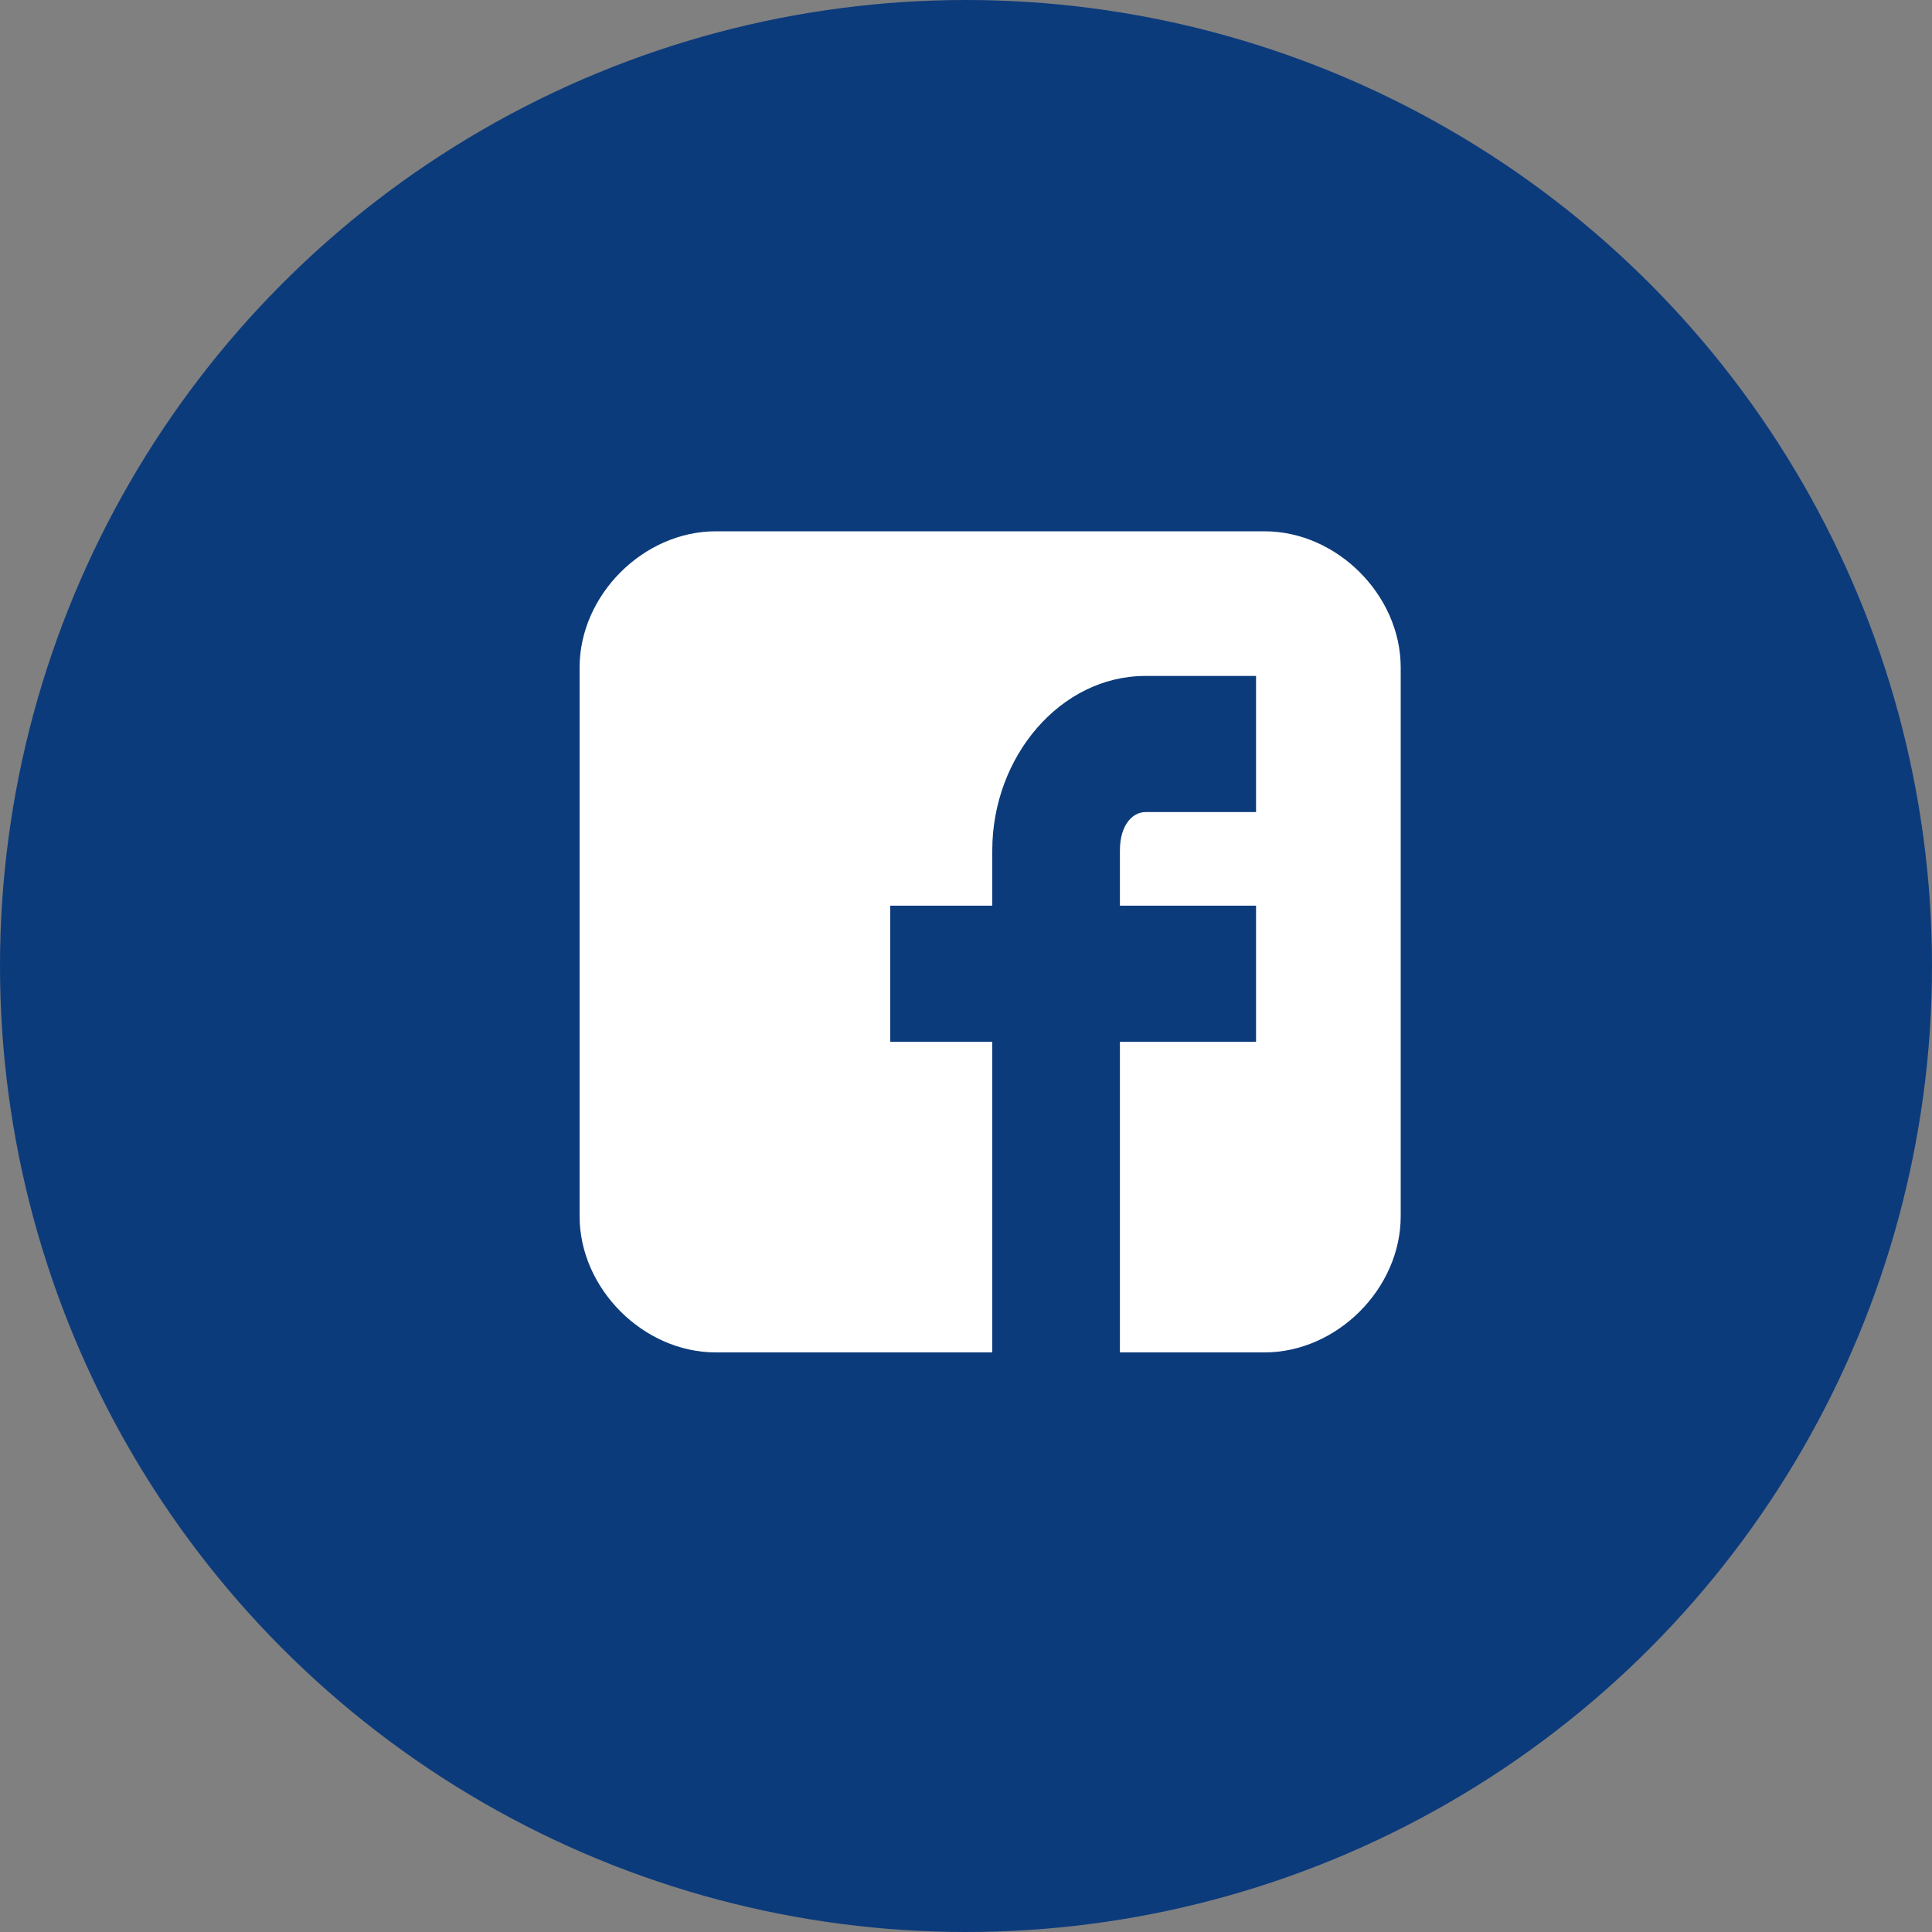
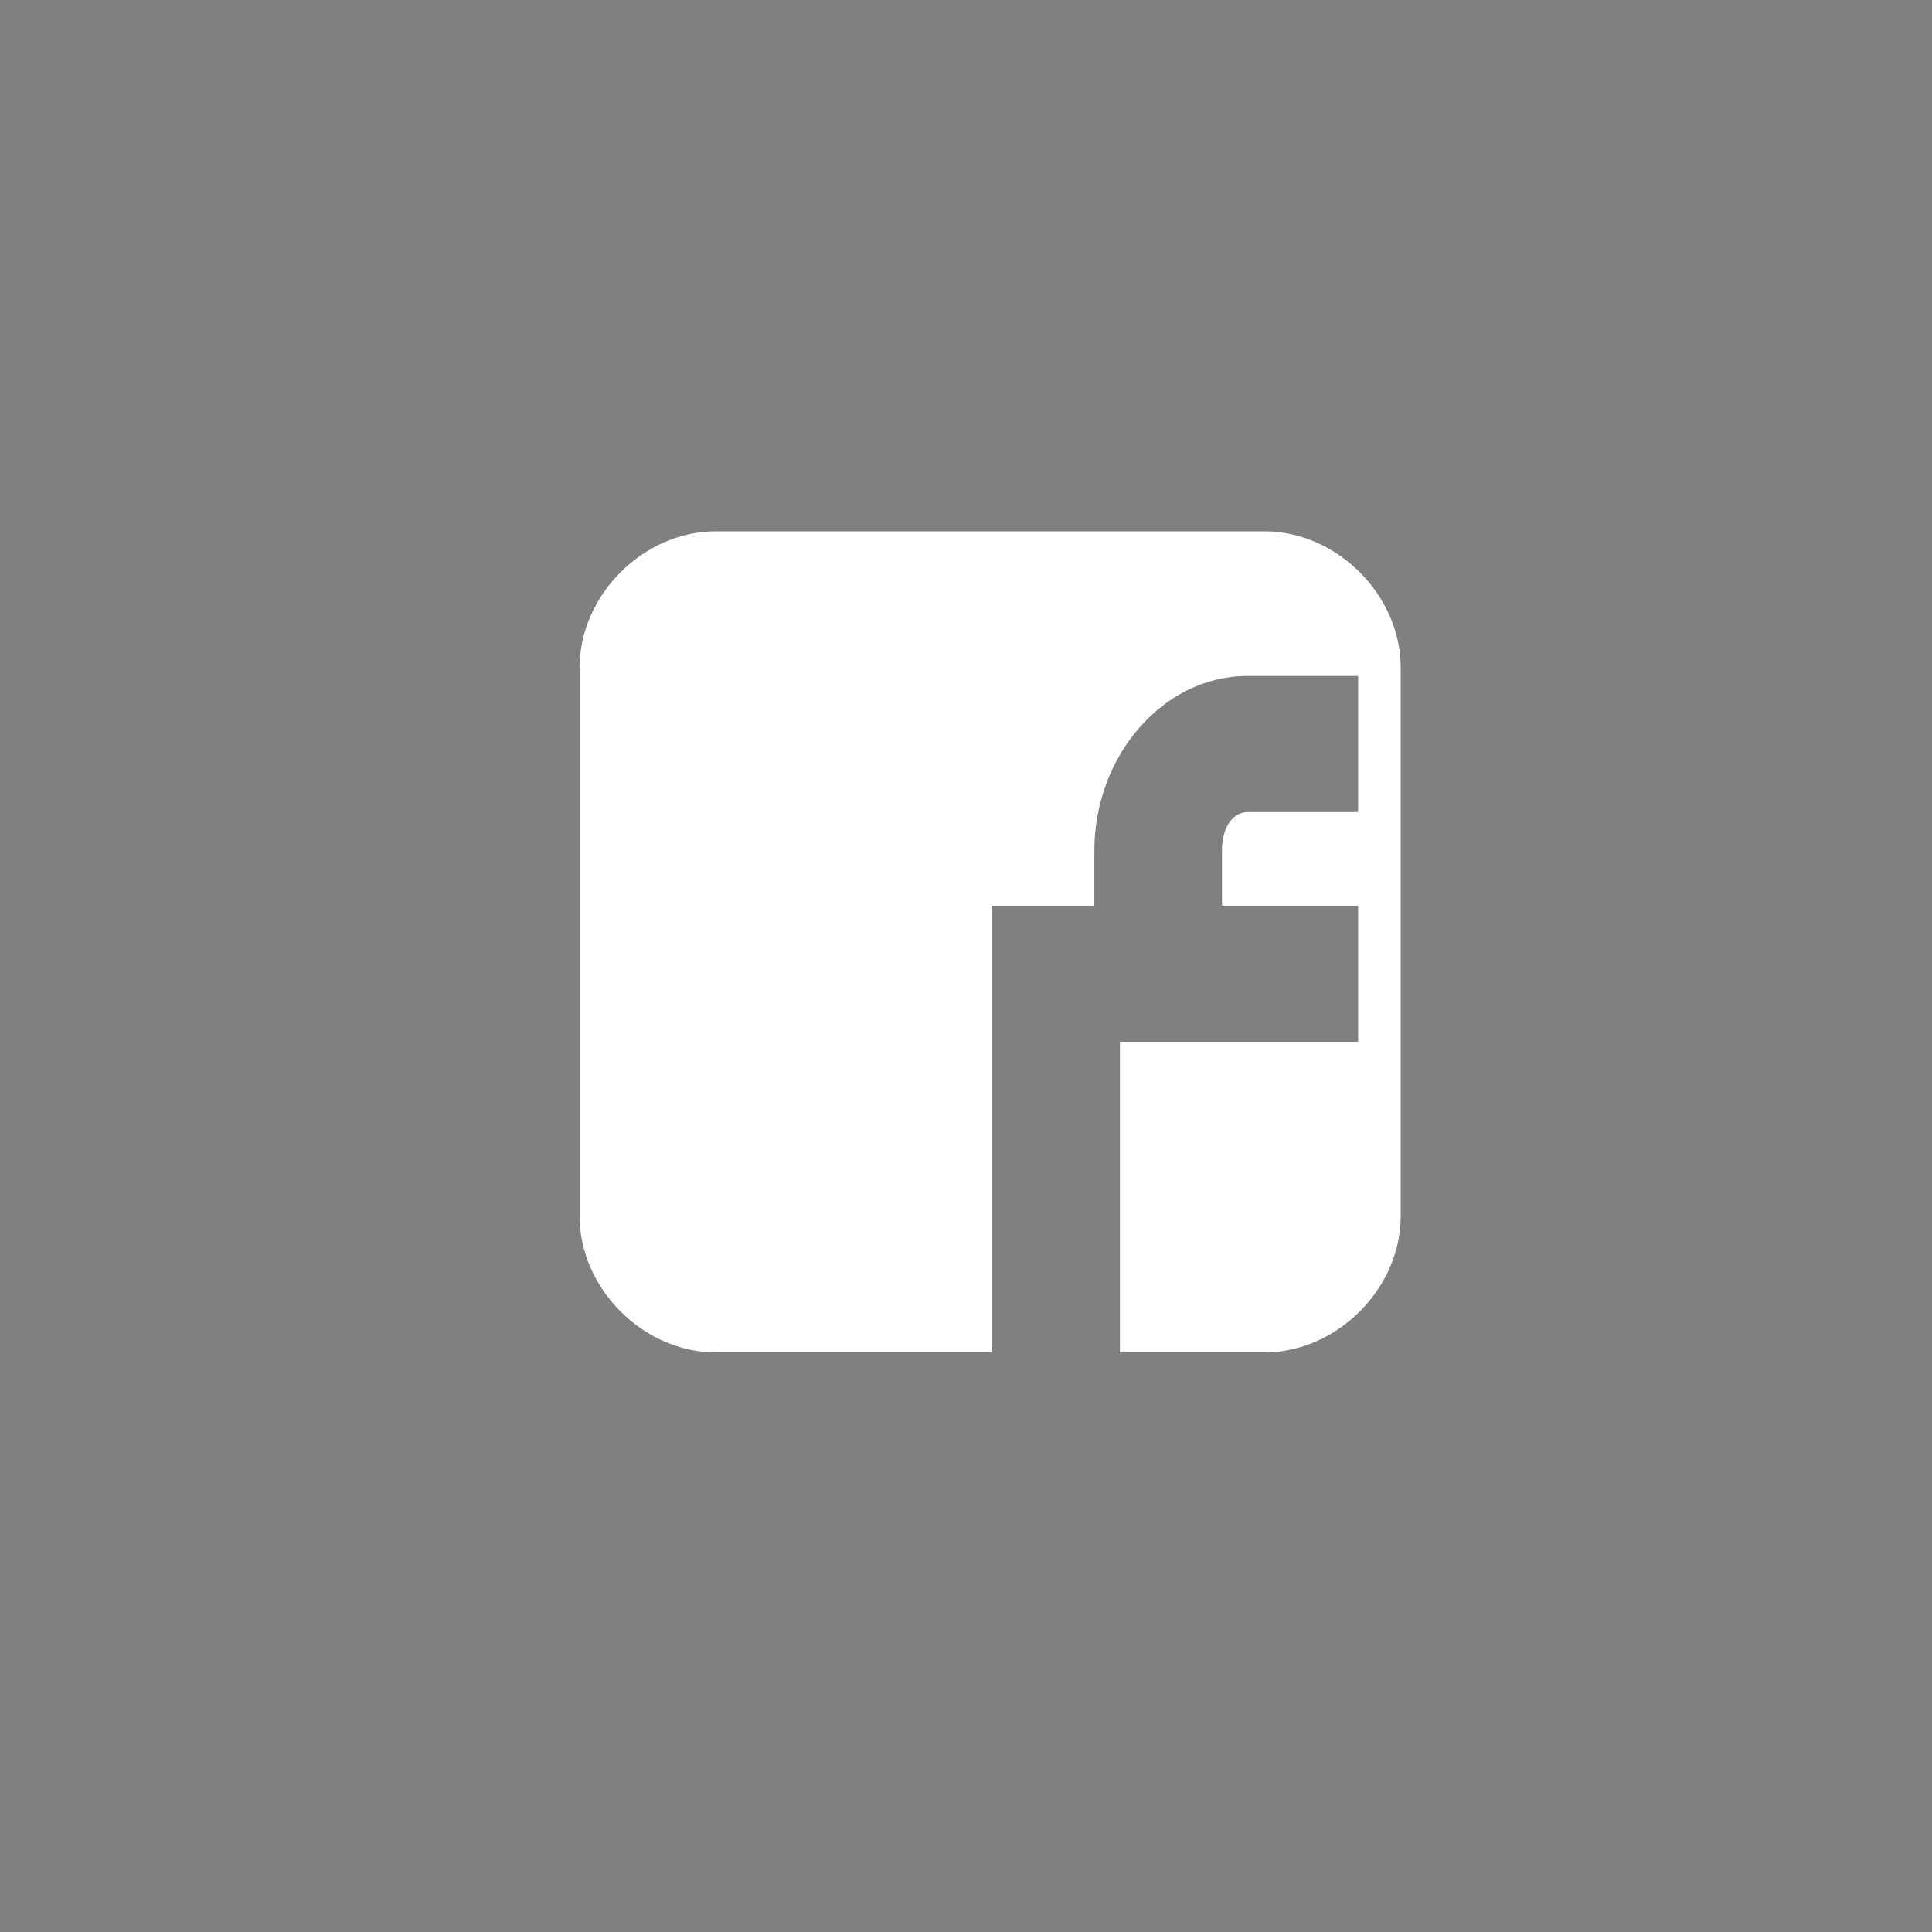
<svg xmlns="http://www.w3.org/2000/svg" width="30" height="30" fill="none">
  <rect width="100%" height="100%" fill="#808080" stroke="none" />
-   <circle cx="15" cy="15" r="15" fill="#0C3B7C" />
-   <path d="M21.75 10.364c0-1.123-.99-2.114-2.114-2.114h-8.522C9.991 8.25 9 9.24 9 10.364v8.522C9 20.009 9.99 21 11.114 21h4.294v-4.823h-1.585v-2.114h1.585v-.858c0-1.454 1.057-2.709 2.378-2.709h1.718v2.114h-1.718c-.198 0-.396.198-.396.595v.858h2.114v2.114H17.39V21h2.246c1.123 0 2.114-.99 2.114-2.114v-8.522z" fill="#fff" />
+   <path d="M21.75 10.364c0-1.123-.99-2.114-2.114-2.114h-8.522C9.991 8.25 9 9.24 9 10.364v8.522C9 20.009 9.99 21 11.114 21h4.294v-4.823v-2.114h1.585v-.858c0-1.454 1.057-2.709 2.378-2.709h1.718v2.114h-1.718c-.198 0-.396.198-.396.595v.858h2.114v2.114H17.39V21h2.246c1.123 0 2.114-.99 2.114-2.114v-8.522z" fill="#fff" />
</svg>